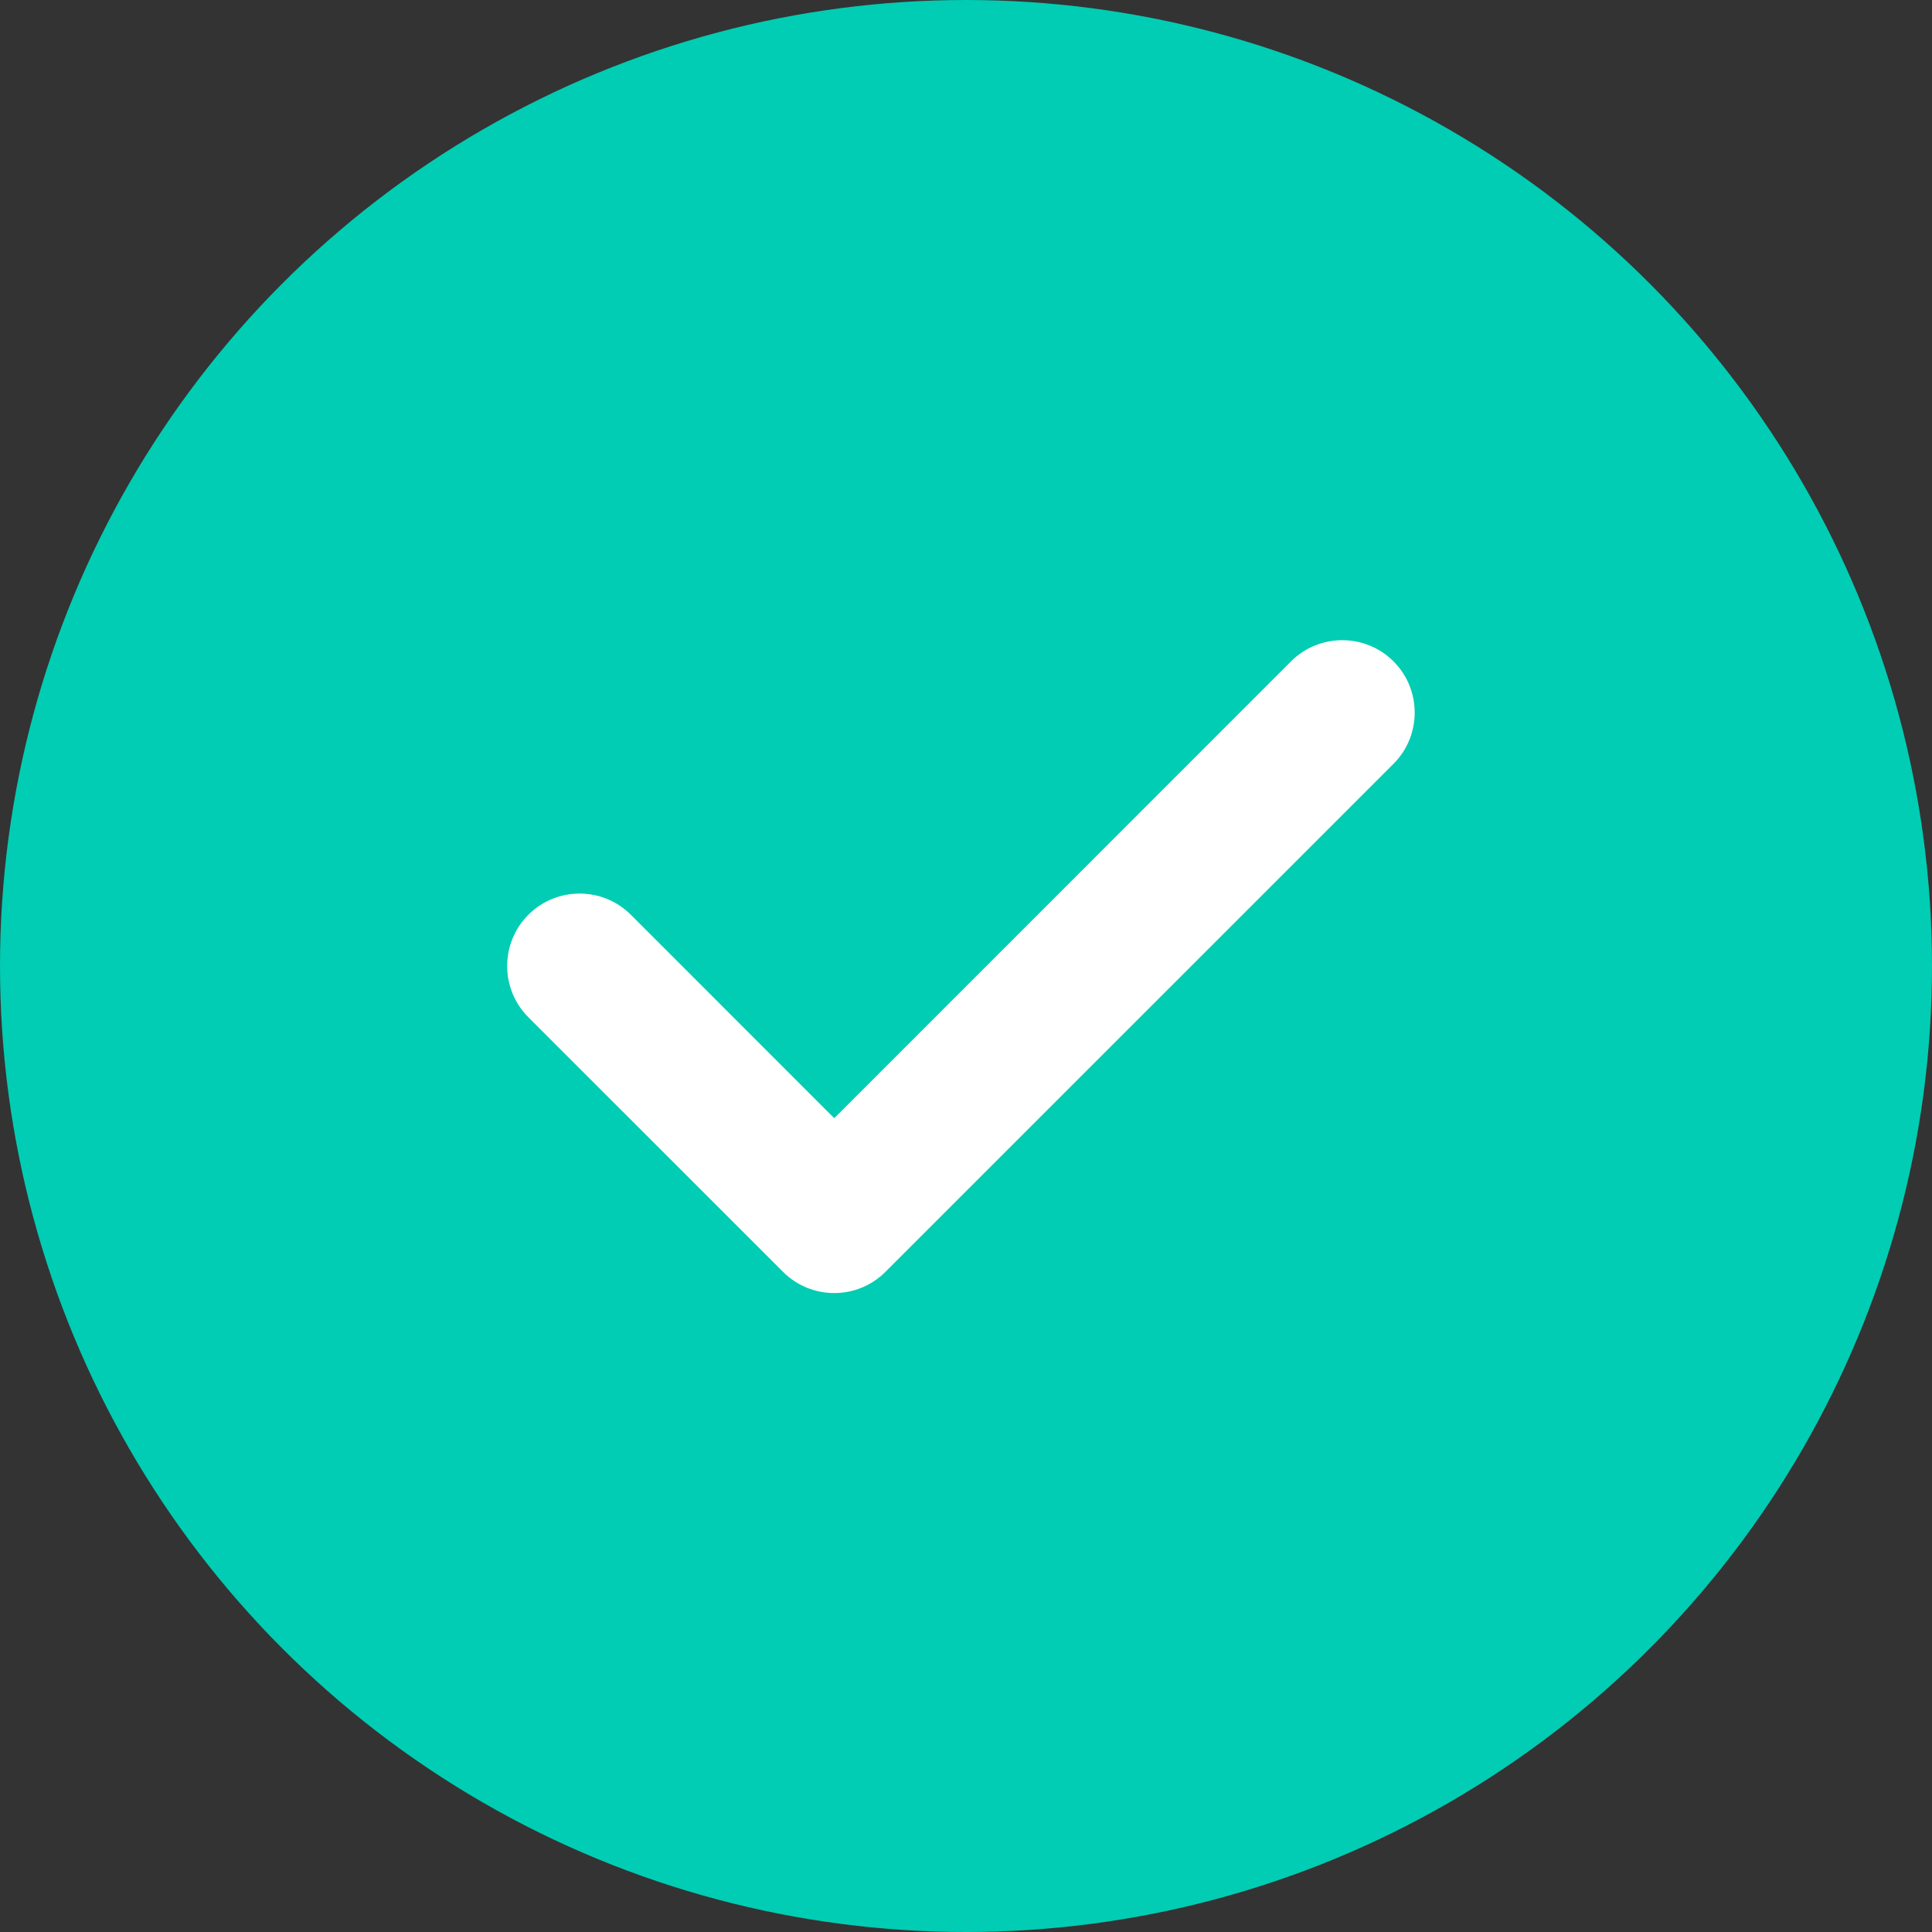
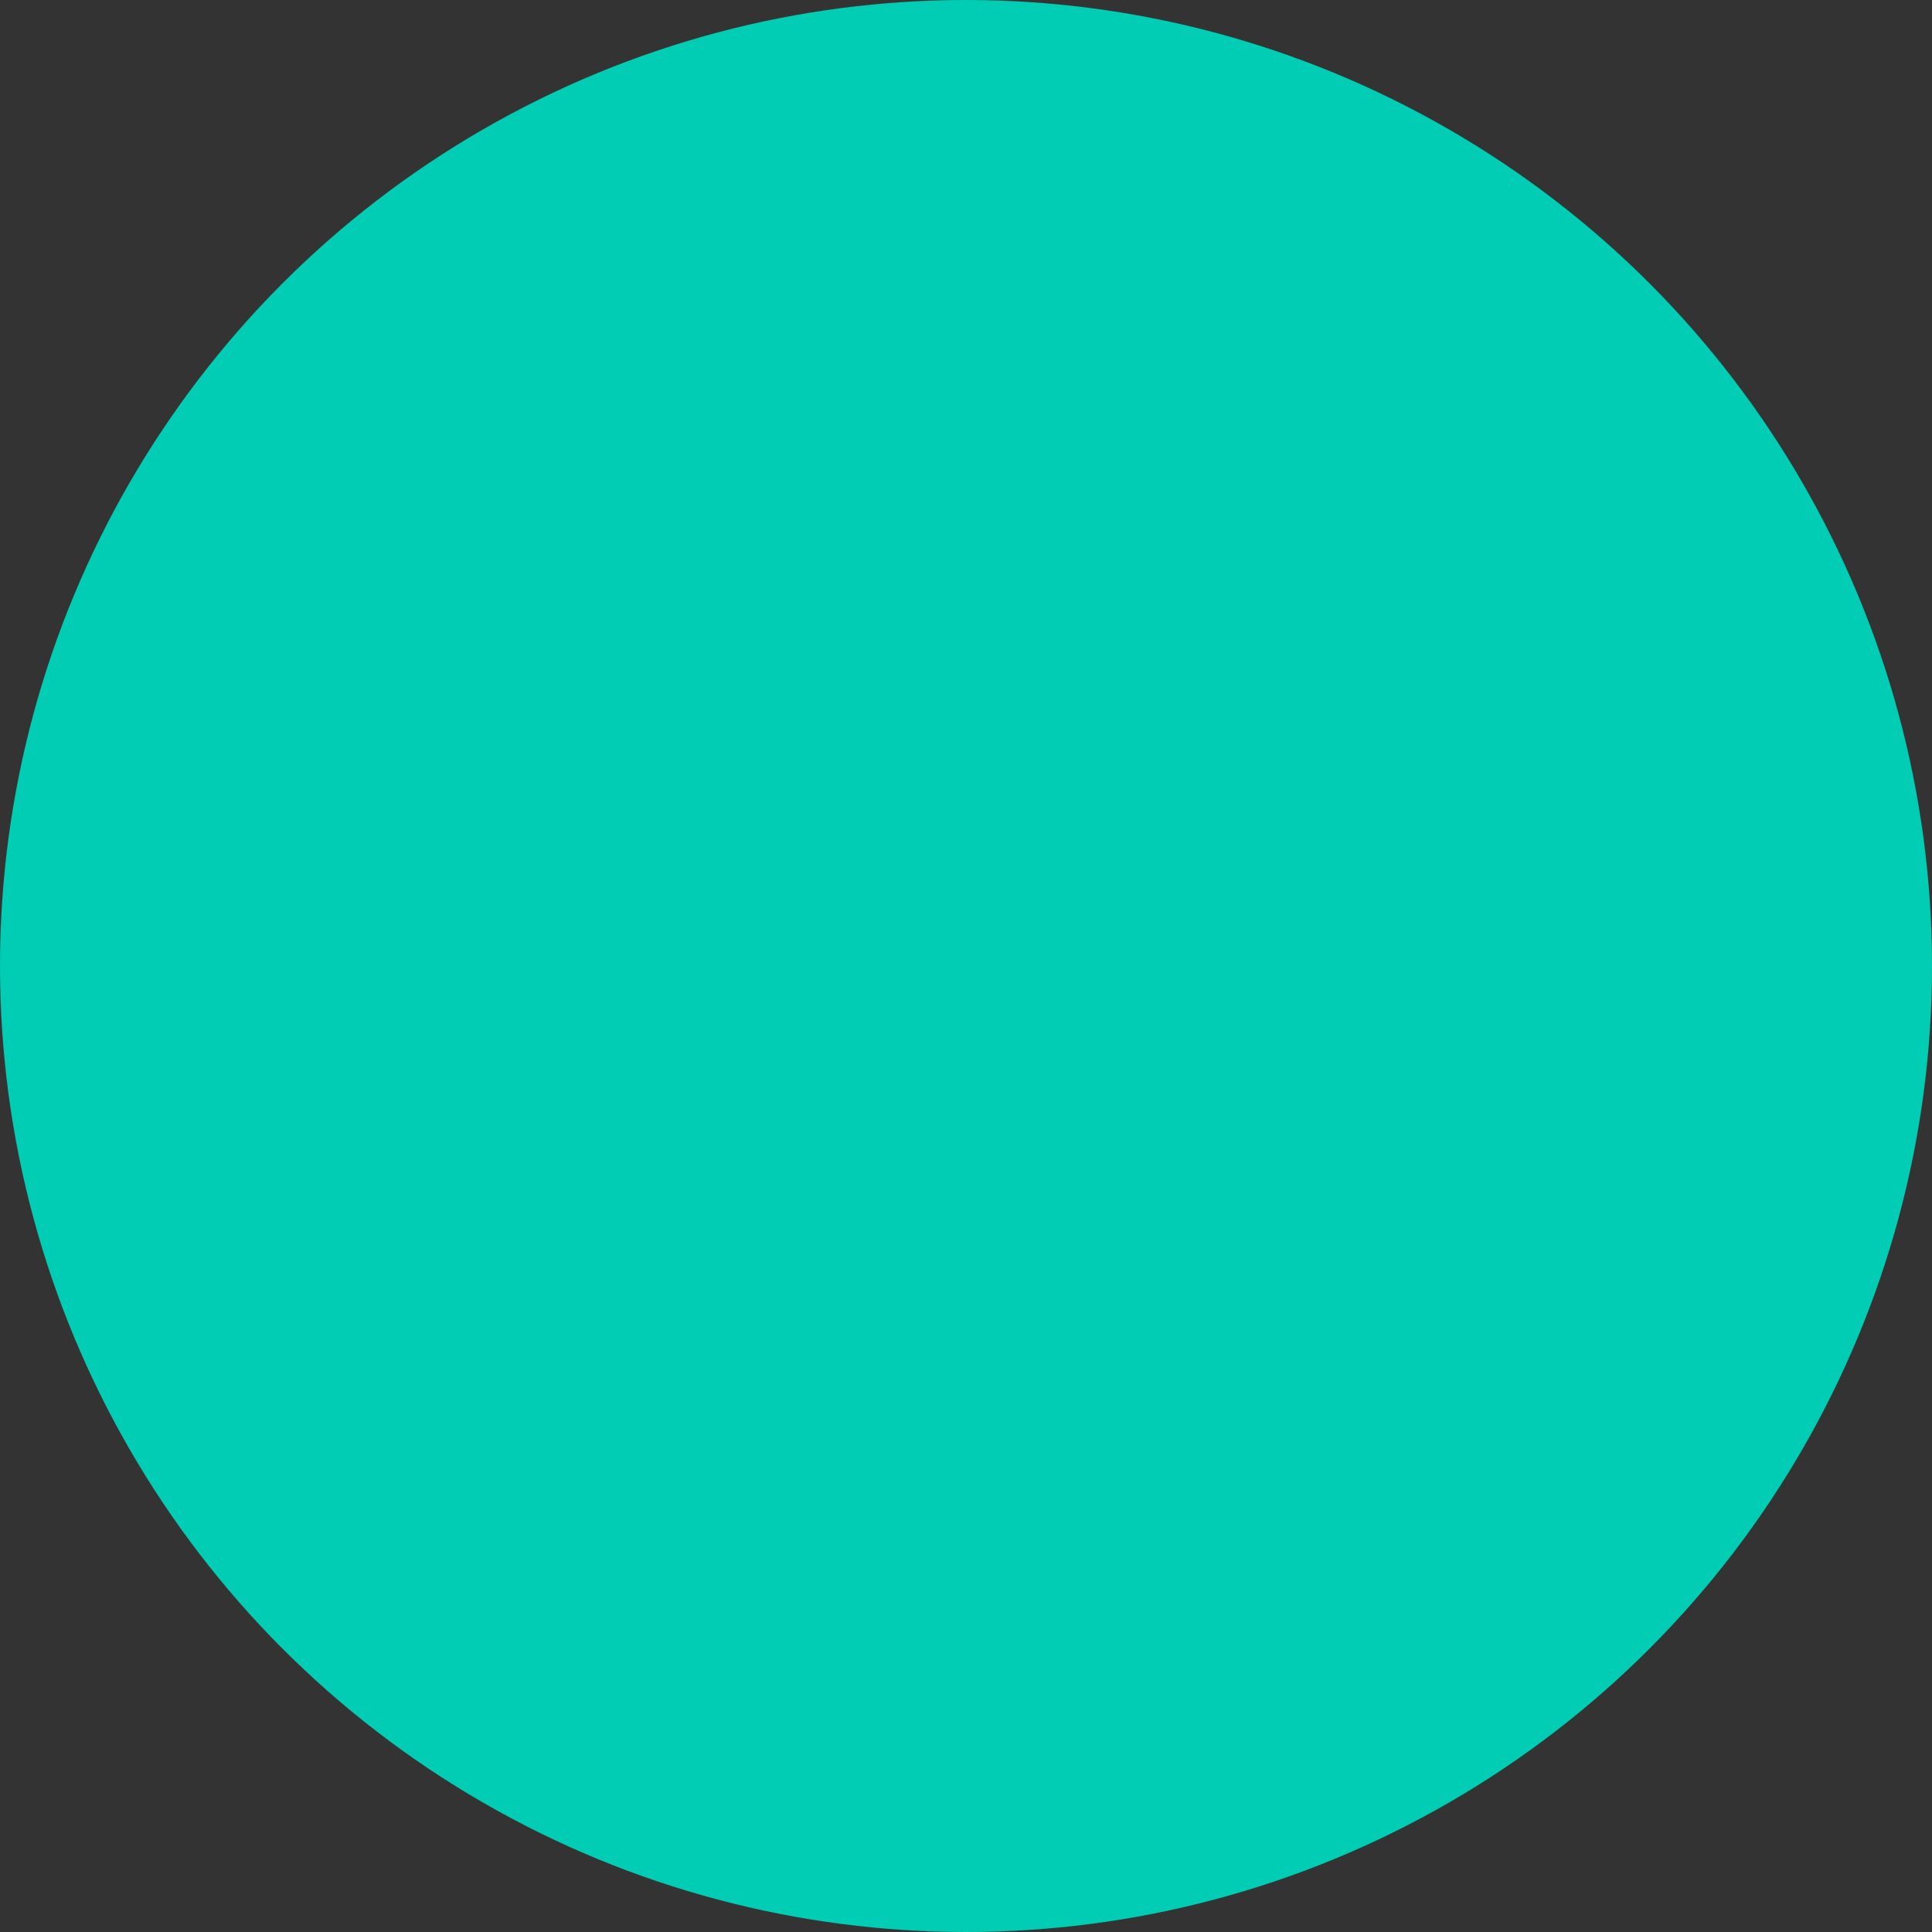
<svg xmlns="http://www.w3.org/2000/svg" width="100%" height="100%" viewBox="0 0 40 40" version="1.1" xml:space="preserve" style="fill-rule:evenodd;clip-rule:evenodd;stroke-linejoin:round;stroke-miterlimit:2;">
  <rect x="0" y="0" width="40" height="40" fill="#333333" stroke="none" />
  <g transform="matrix(1,0,0,1,-804,-280)">
    <circle cx="824" cy="300" r="20" style="fill:rgb(0,205,179);" />
  </g>
  <g transform="matrix(1,0,0,1,-804,-280)">
-     <path d="M814.939,301.061L820.211,306.332C820.797,306.918 821.747,306.918 822.332,306.332L832.851,295.814C833.436,295.229 833.436,294.278 832.851,293.693C832.265,293.108 831.315,293.108 830.729,293.693L821.272,303.151L817.061,298.939C816.475,298.354 815.525,298.354 814.939,298.939C814.354,299.525 814.354,300.475 814.939,301.061Z" style="fill:white;" />
-   </g>
+     </g>
</svg>